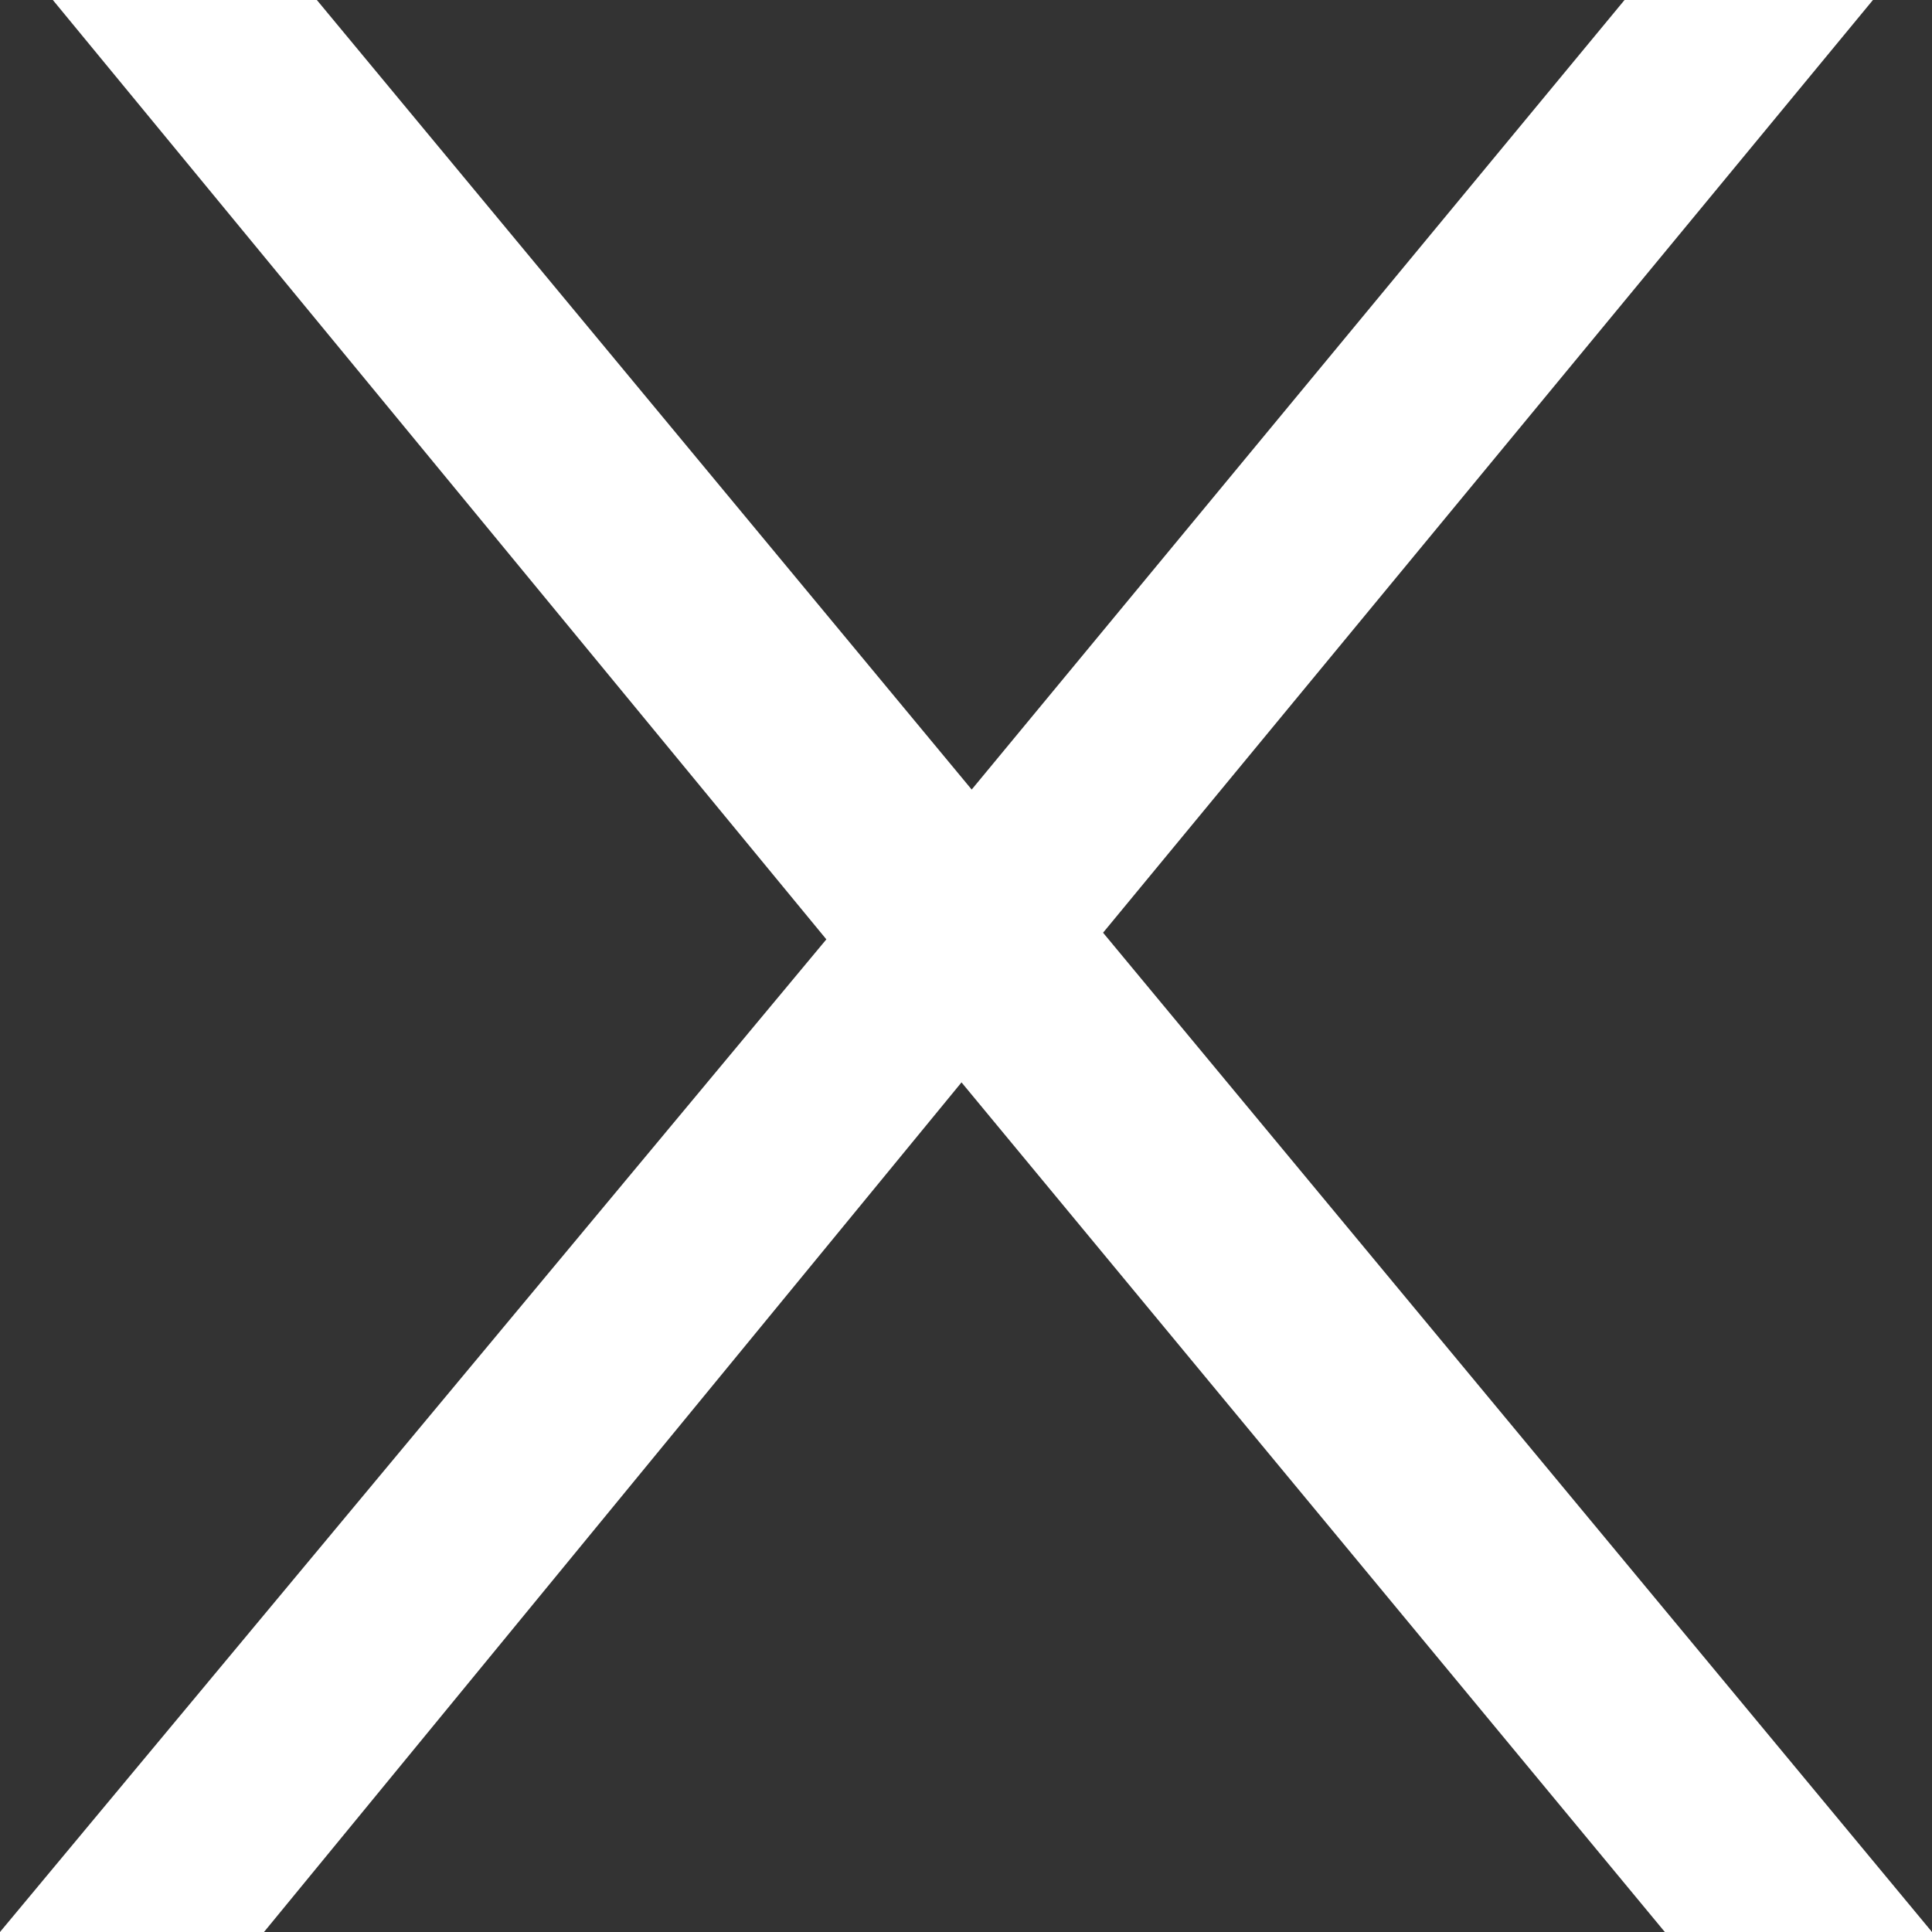
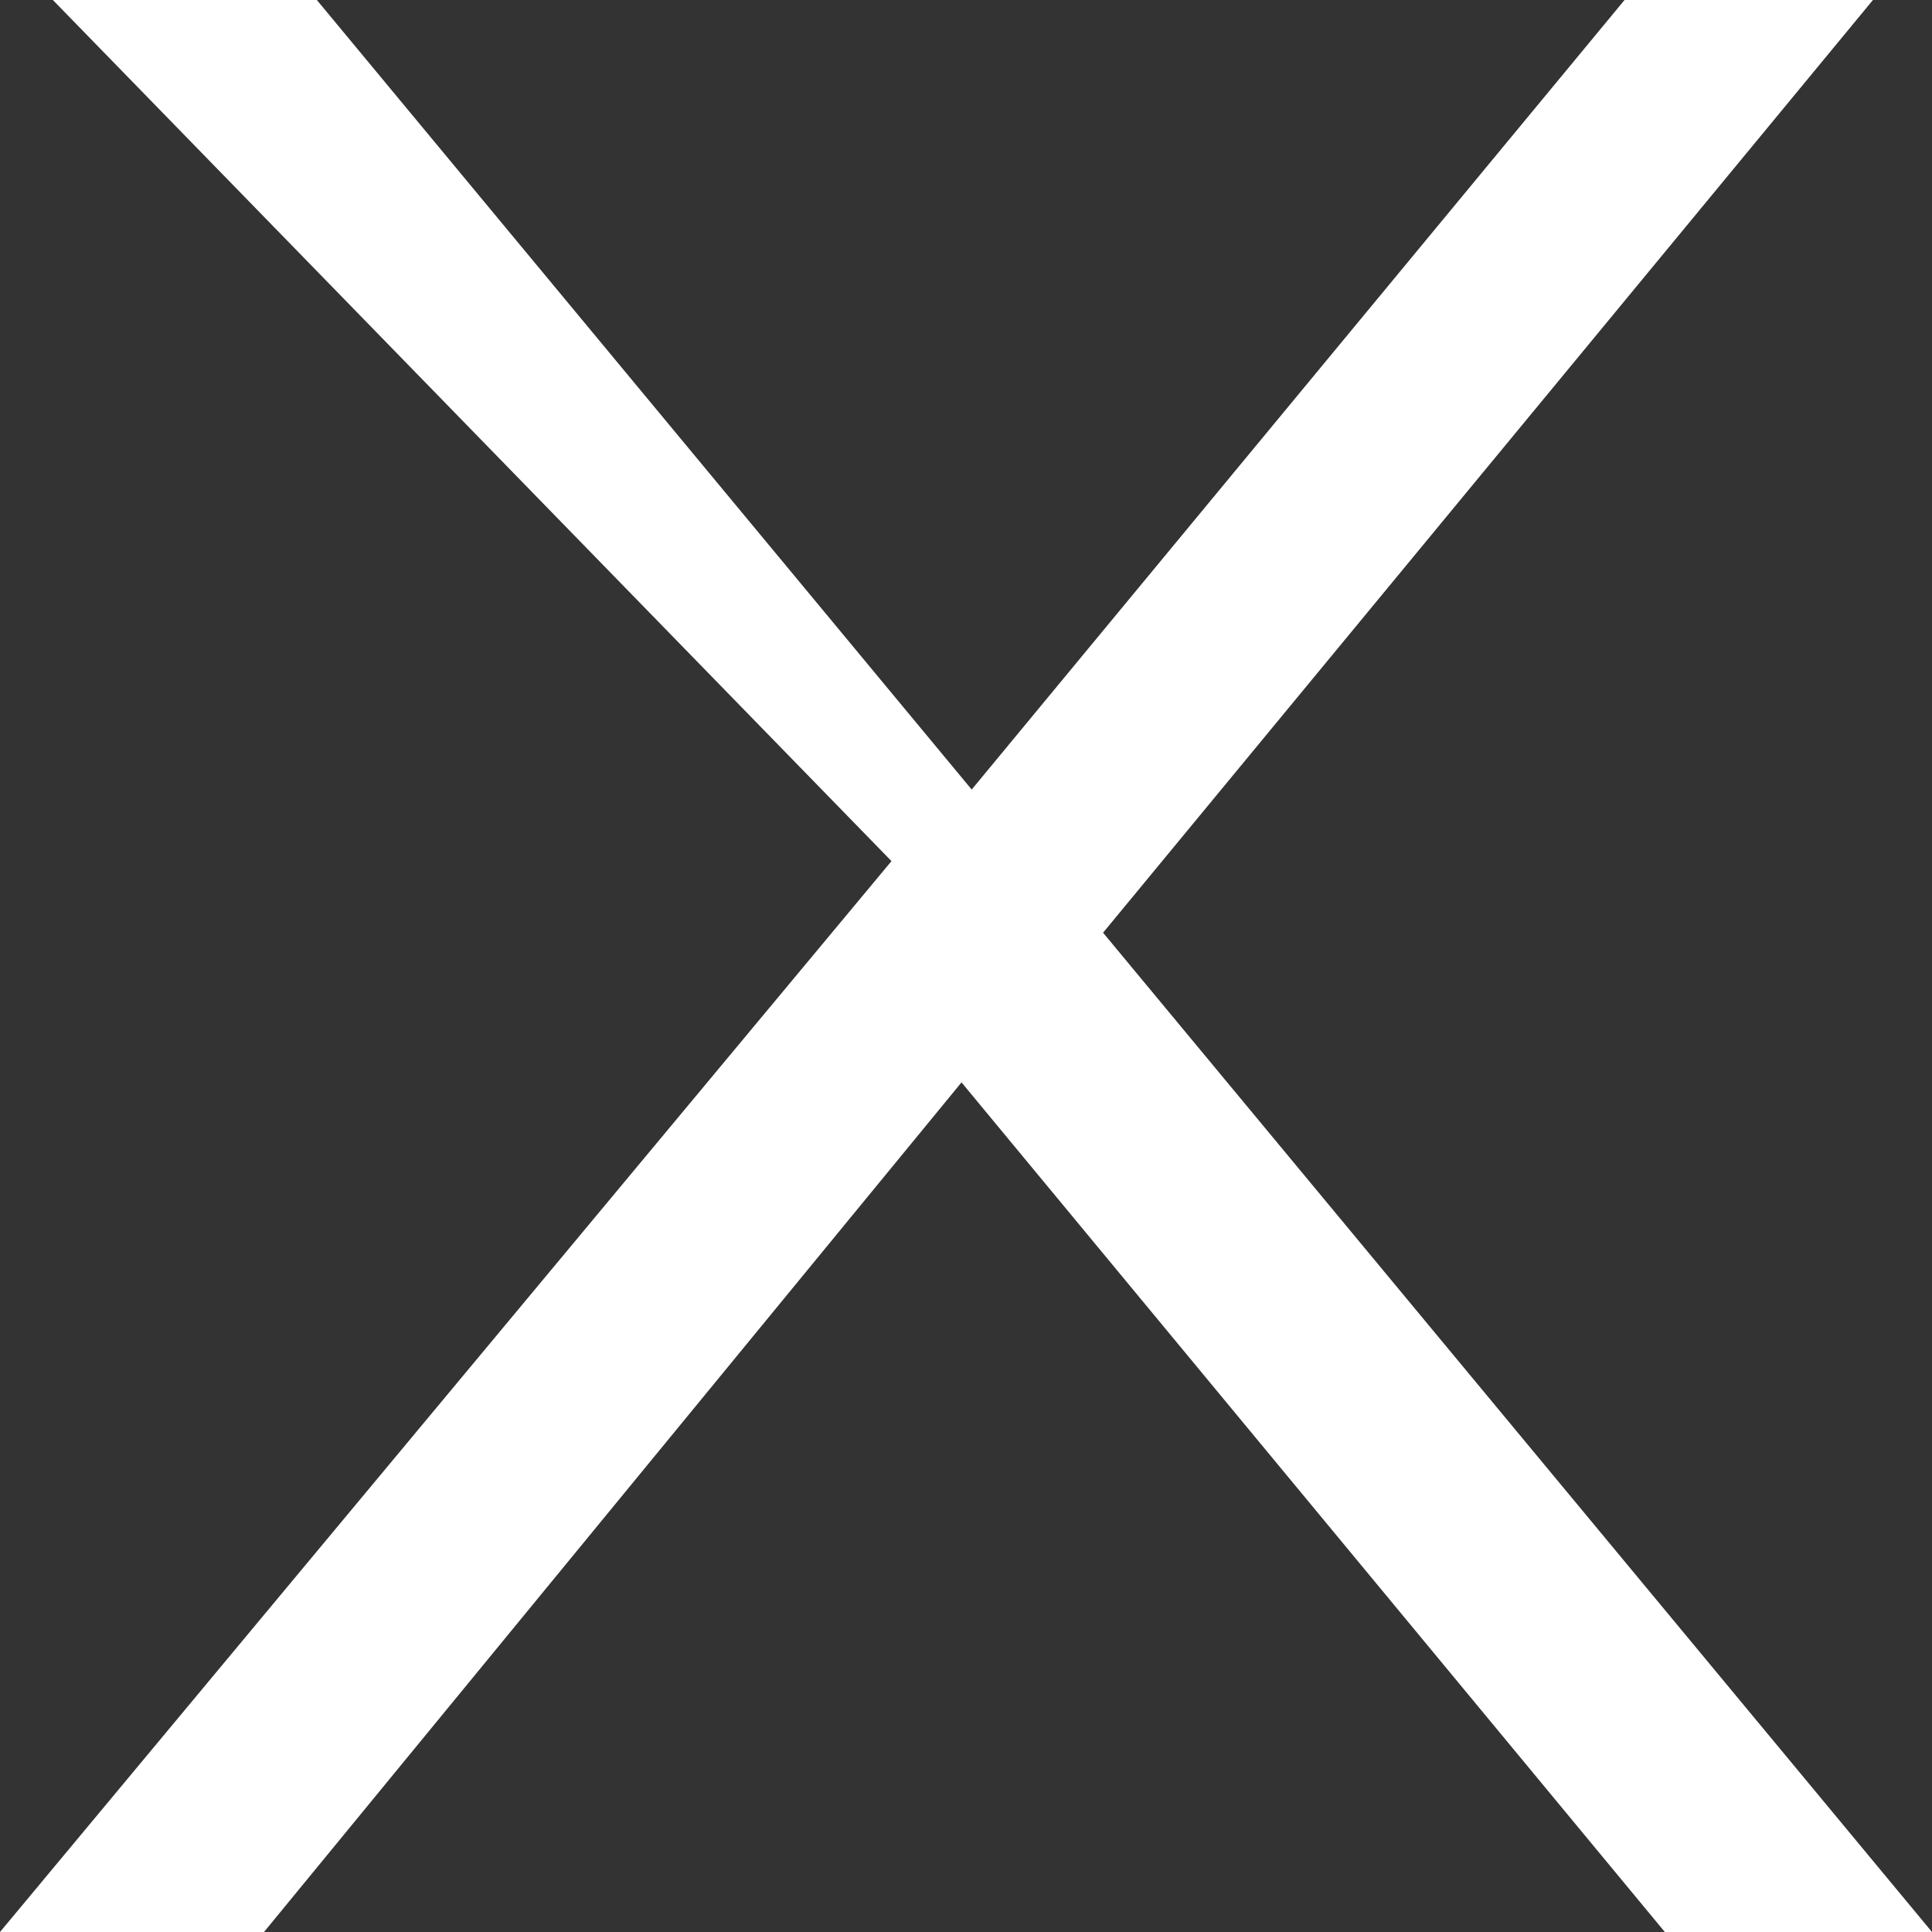
<svg xmlns="http://www.w3.org/2000/svg" width="14" height="14" viewBox="0 0 14 14" fill="none">
  <rect x="0" y="0" width="14" height="14" fill="#333333" stroke="none" />
-   <path d="M0 14L6.46 6.24V7.38L0.383 0H2.296L7.405 6.16L6.662 6.18L11.772 0H13.572L7.563 7.28V6.24L14 14H12.064L6.617 7.42H7.315L1.913 14H0Z" fill="white" />
+   <path d="M0 14L6.46 6.24L0.383 0H2.296L7.405 6.16L6.662 6.18L11.772 0H13.572L7.563 7.28V6.24L14 14H12.064L6.617 7.42H7.315L1.913 14H0Z" fill="white" />
</svg>